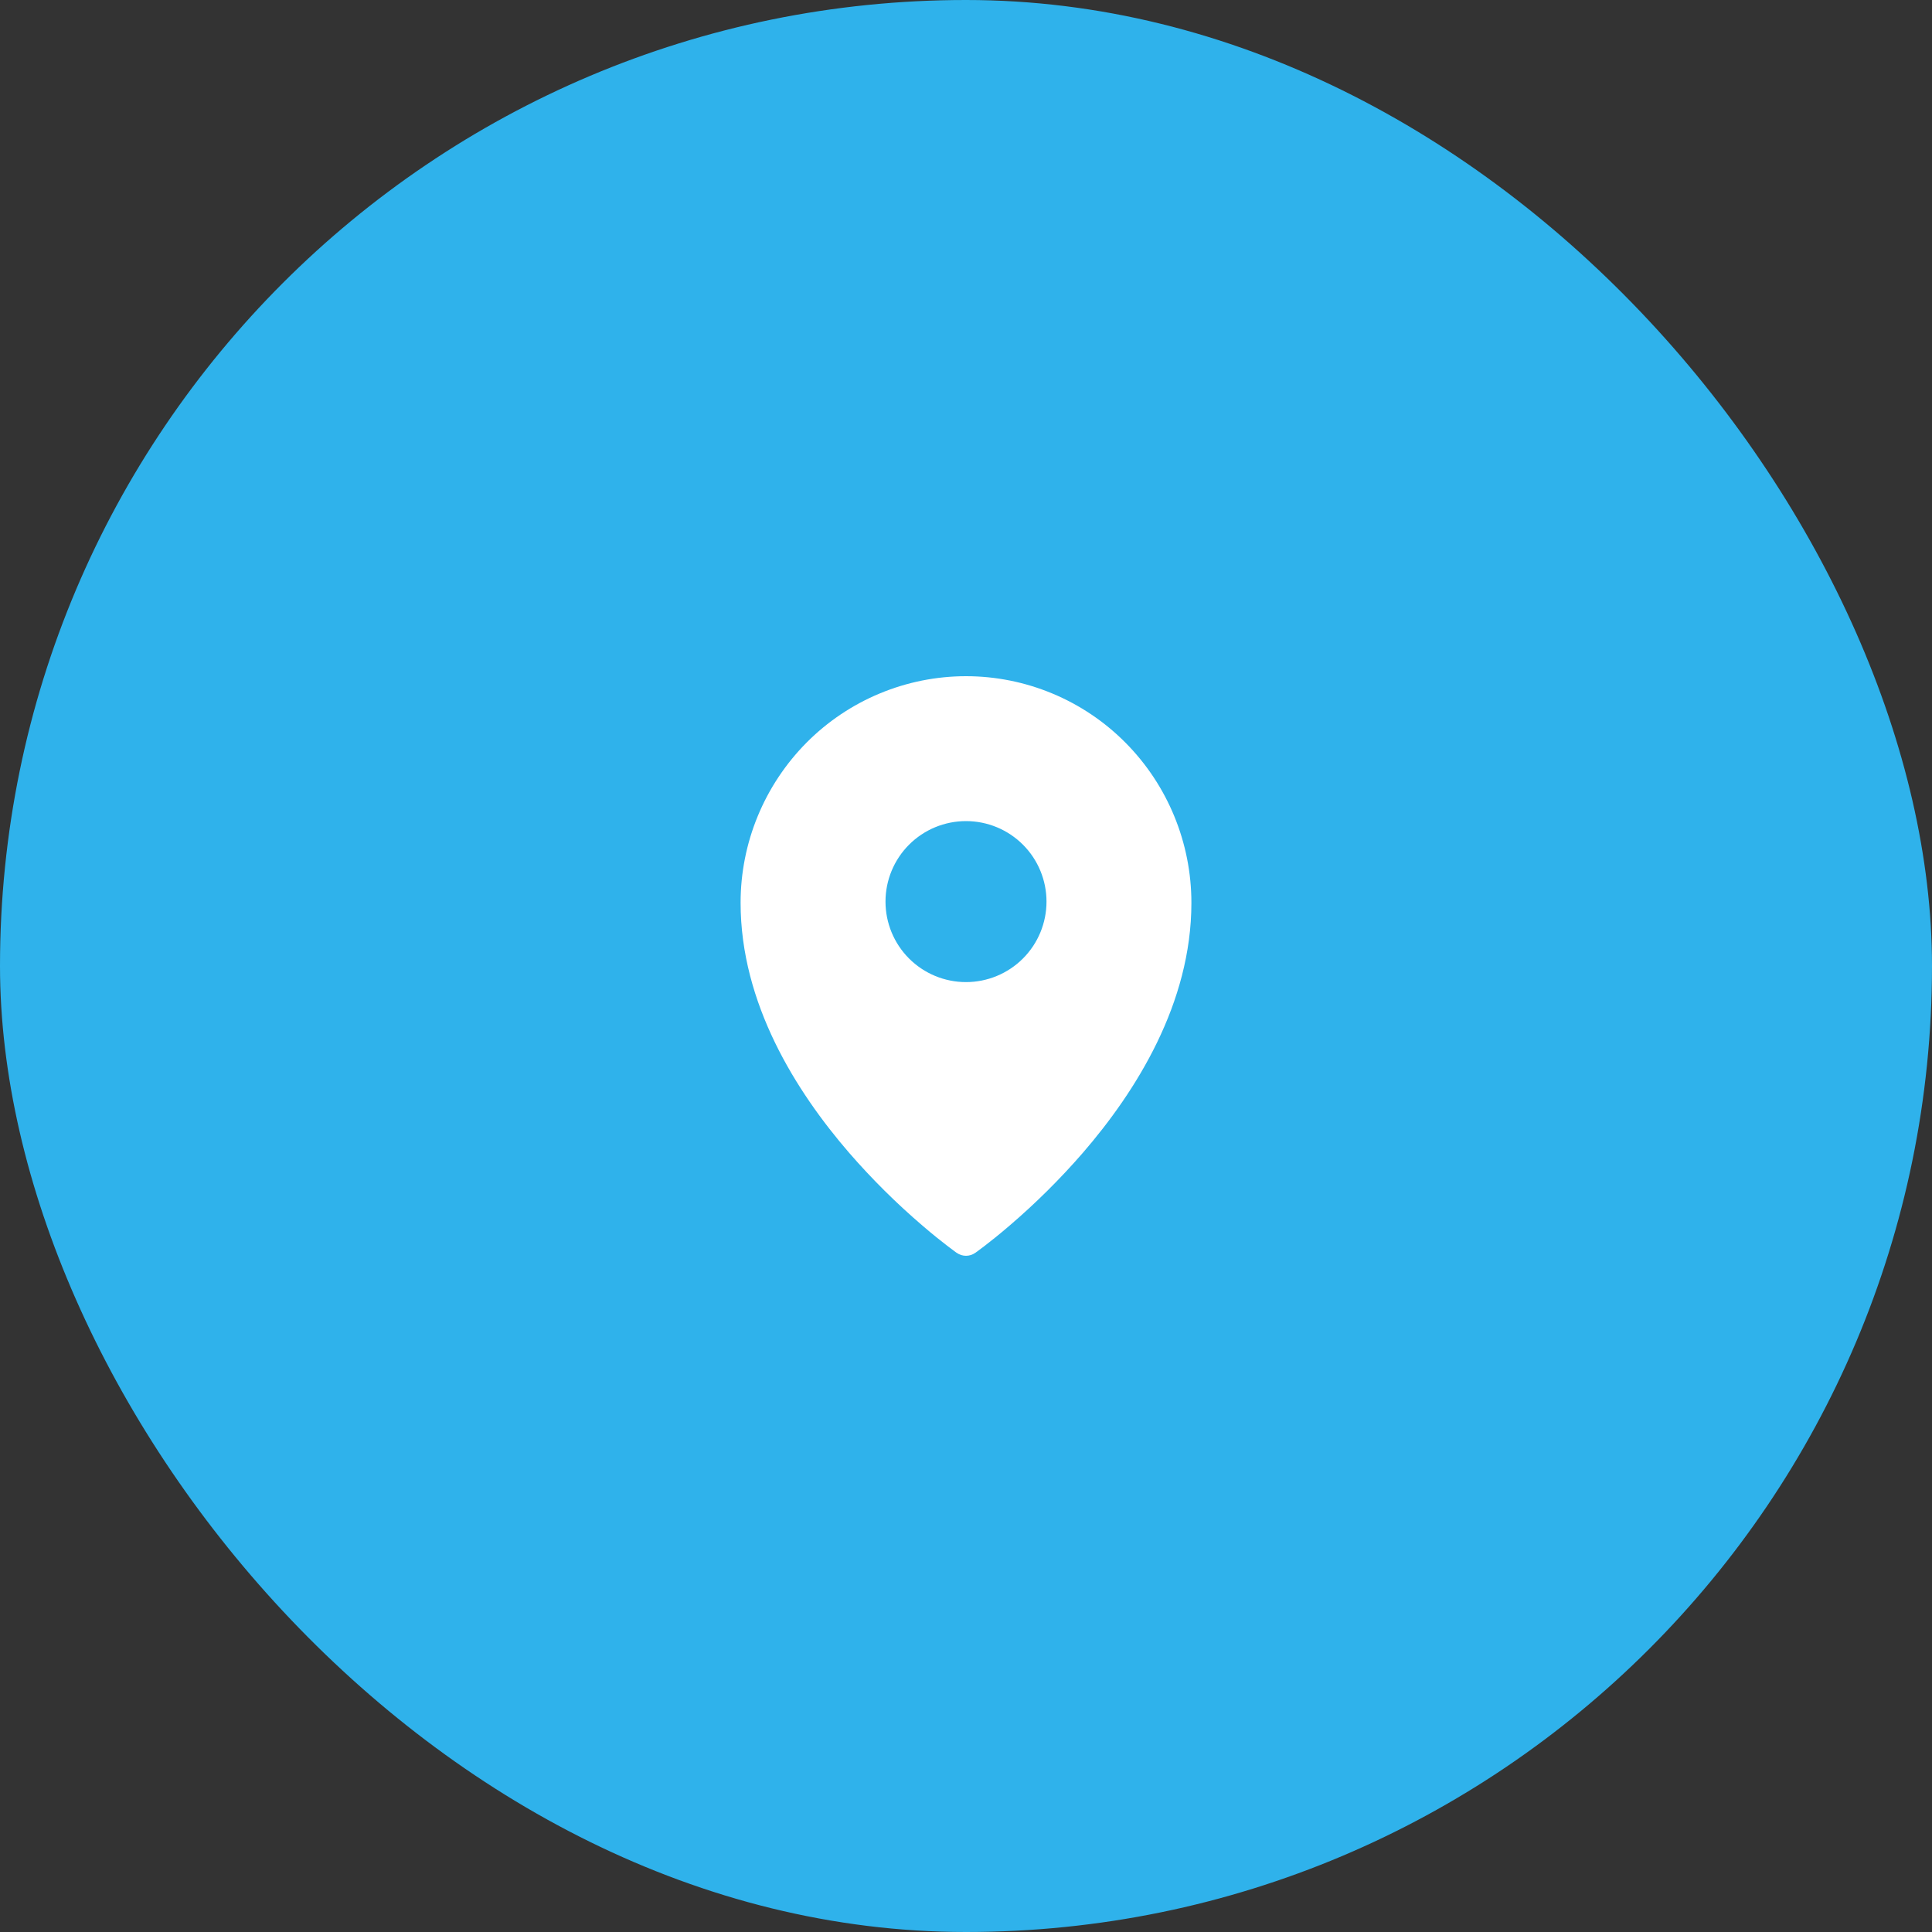
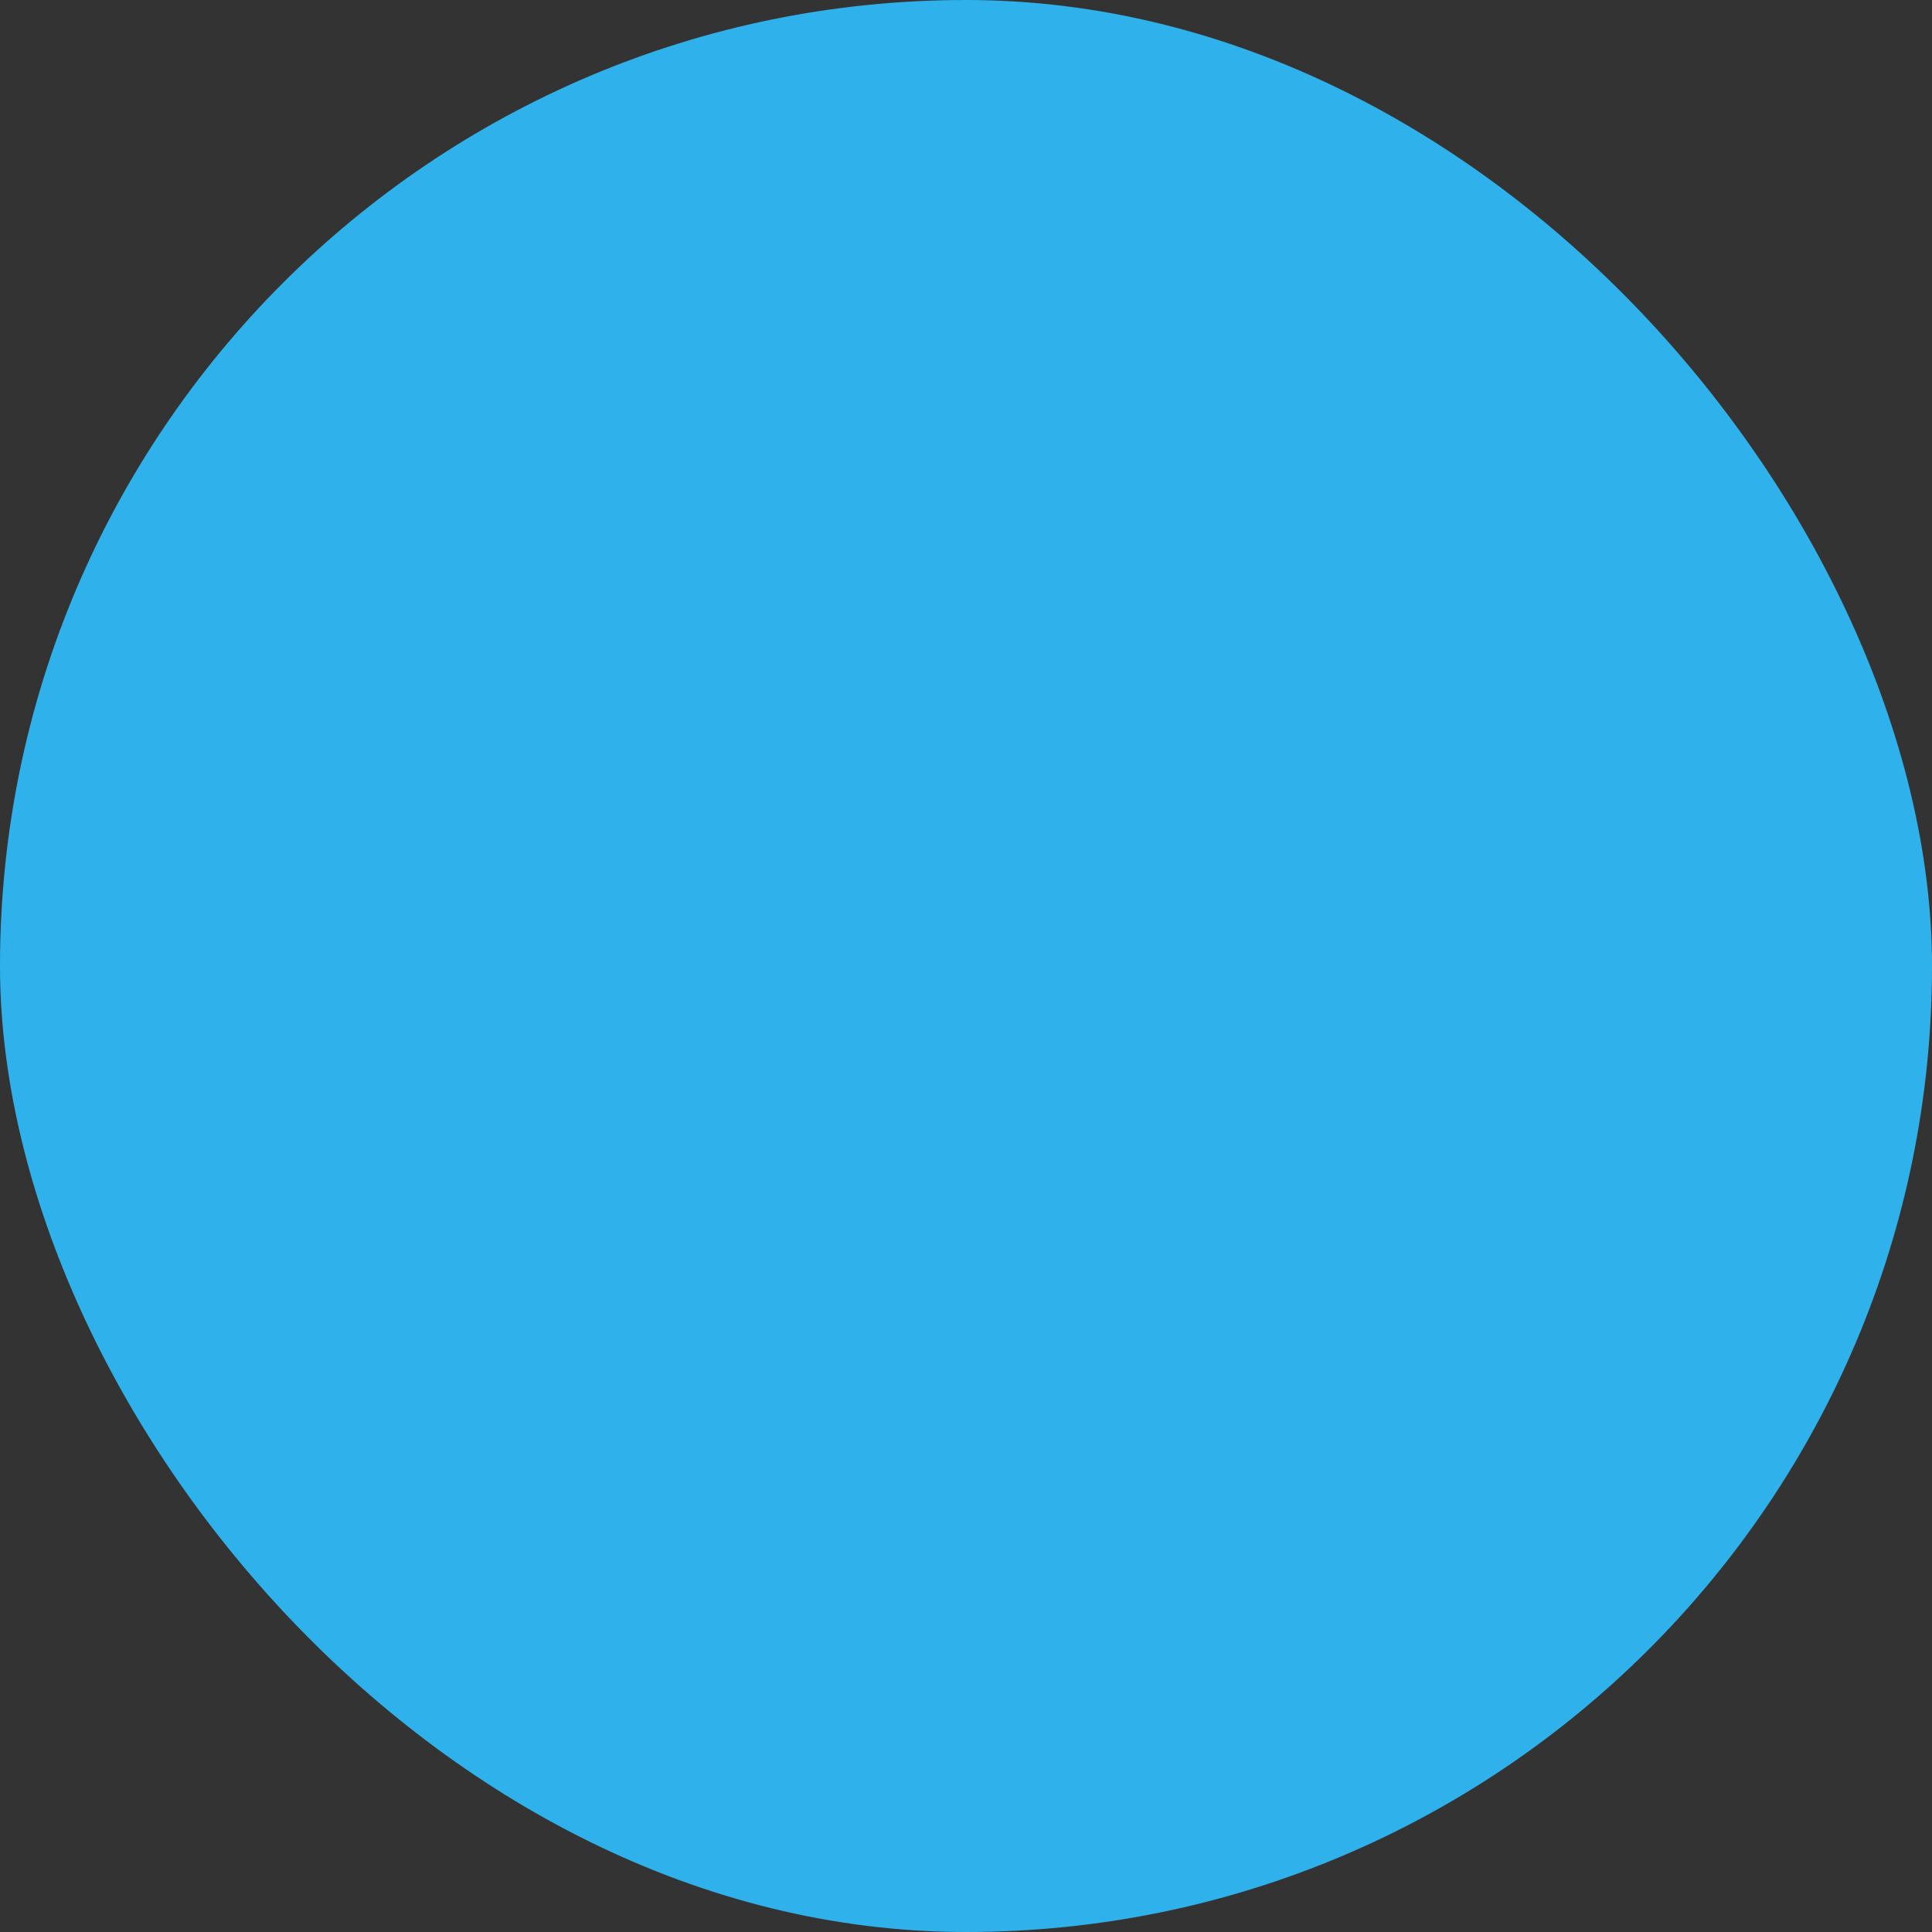
<svg xmlns="http://www.w3.org/2000/svg" width="60" height="60" viewBox="0 0 60 60" fill="none">
  <rect x="0" y="0" width="60" height="60" fill="#333333" stroke="none" />
  <rect width="60" height="60" rx="30" fill="#2FB2EB" />
-   <path fill-rule="evenodd" clip-rule="evenodd" d="M30.288 38.908L30.29 38.907L30.295 38.904L30.31 38.892L30.369 38.85C30.419 38.813 30.492 38.759 30.584 38.688C30.768 38.547 31.029 38.34 31.34 38.073C32.158 37.374 32.923 36.615 33.628 35.803C35.282 33.89 37 31.16 37 28.038C37 26.173 36.263 24.383 34.951 23.063C34.303 22.41 33.531 21.891 32.681 21.537C31.832 21.183 30.921 21 30 21C29.079 21 28.168 21.183 27.319 21.537C26.469 21.891 25.698 22.409 25.049 23.062C23.736 24.386 22.999 26.174 23 28.038C23 31.16 24.718 33.89 26.372 35.803C27.077 36.615 27.842 37.374 28.66 38.073C28.971 38.34 29.232 38.547 29.416 38.688C29.506 38.758 29.597 38.826 29.689 38.893L29.706 38.904L29.71 38.907L29.712 38.908C29.884 39.03 30.116 39.03 30.288 38.908ZM32.5 28C32.5 28.663 32.237 29.299 31.768 29.768C31.299 30.237 30.663 30.5 30 30.5C29.337 30.5 28.701 30.237 28.232 29.768C27.763 29.299 27.5 28.663 27.5 28C27.5 27.337 27.763 26.701 28.232 26.232C28.701 25.763 29.337 25.5 30 25.5C30.663 25.5 31.299 25.763 31.768 26.232C32.237 26.701 32.5 27.337 32.5 28Z" fill="white" />
</svg>